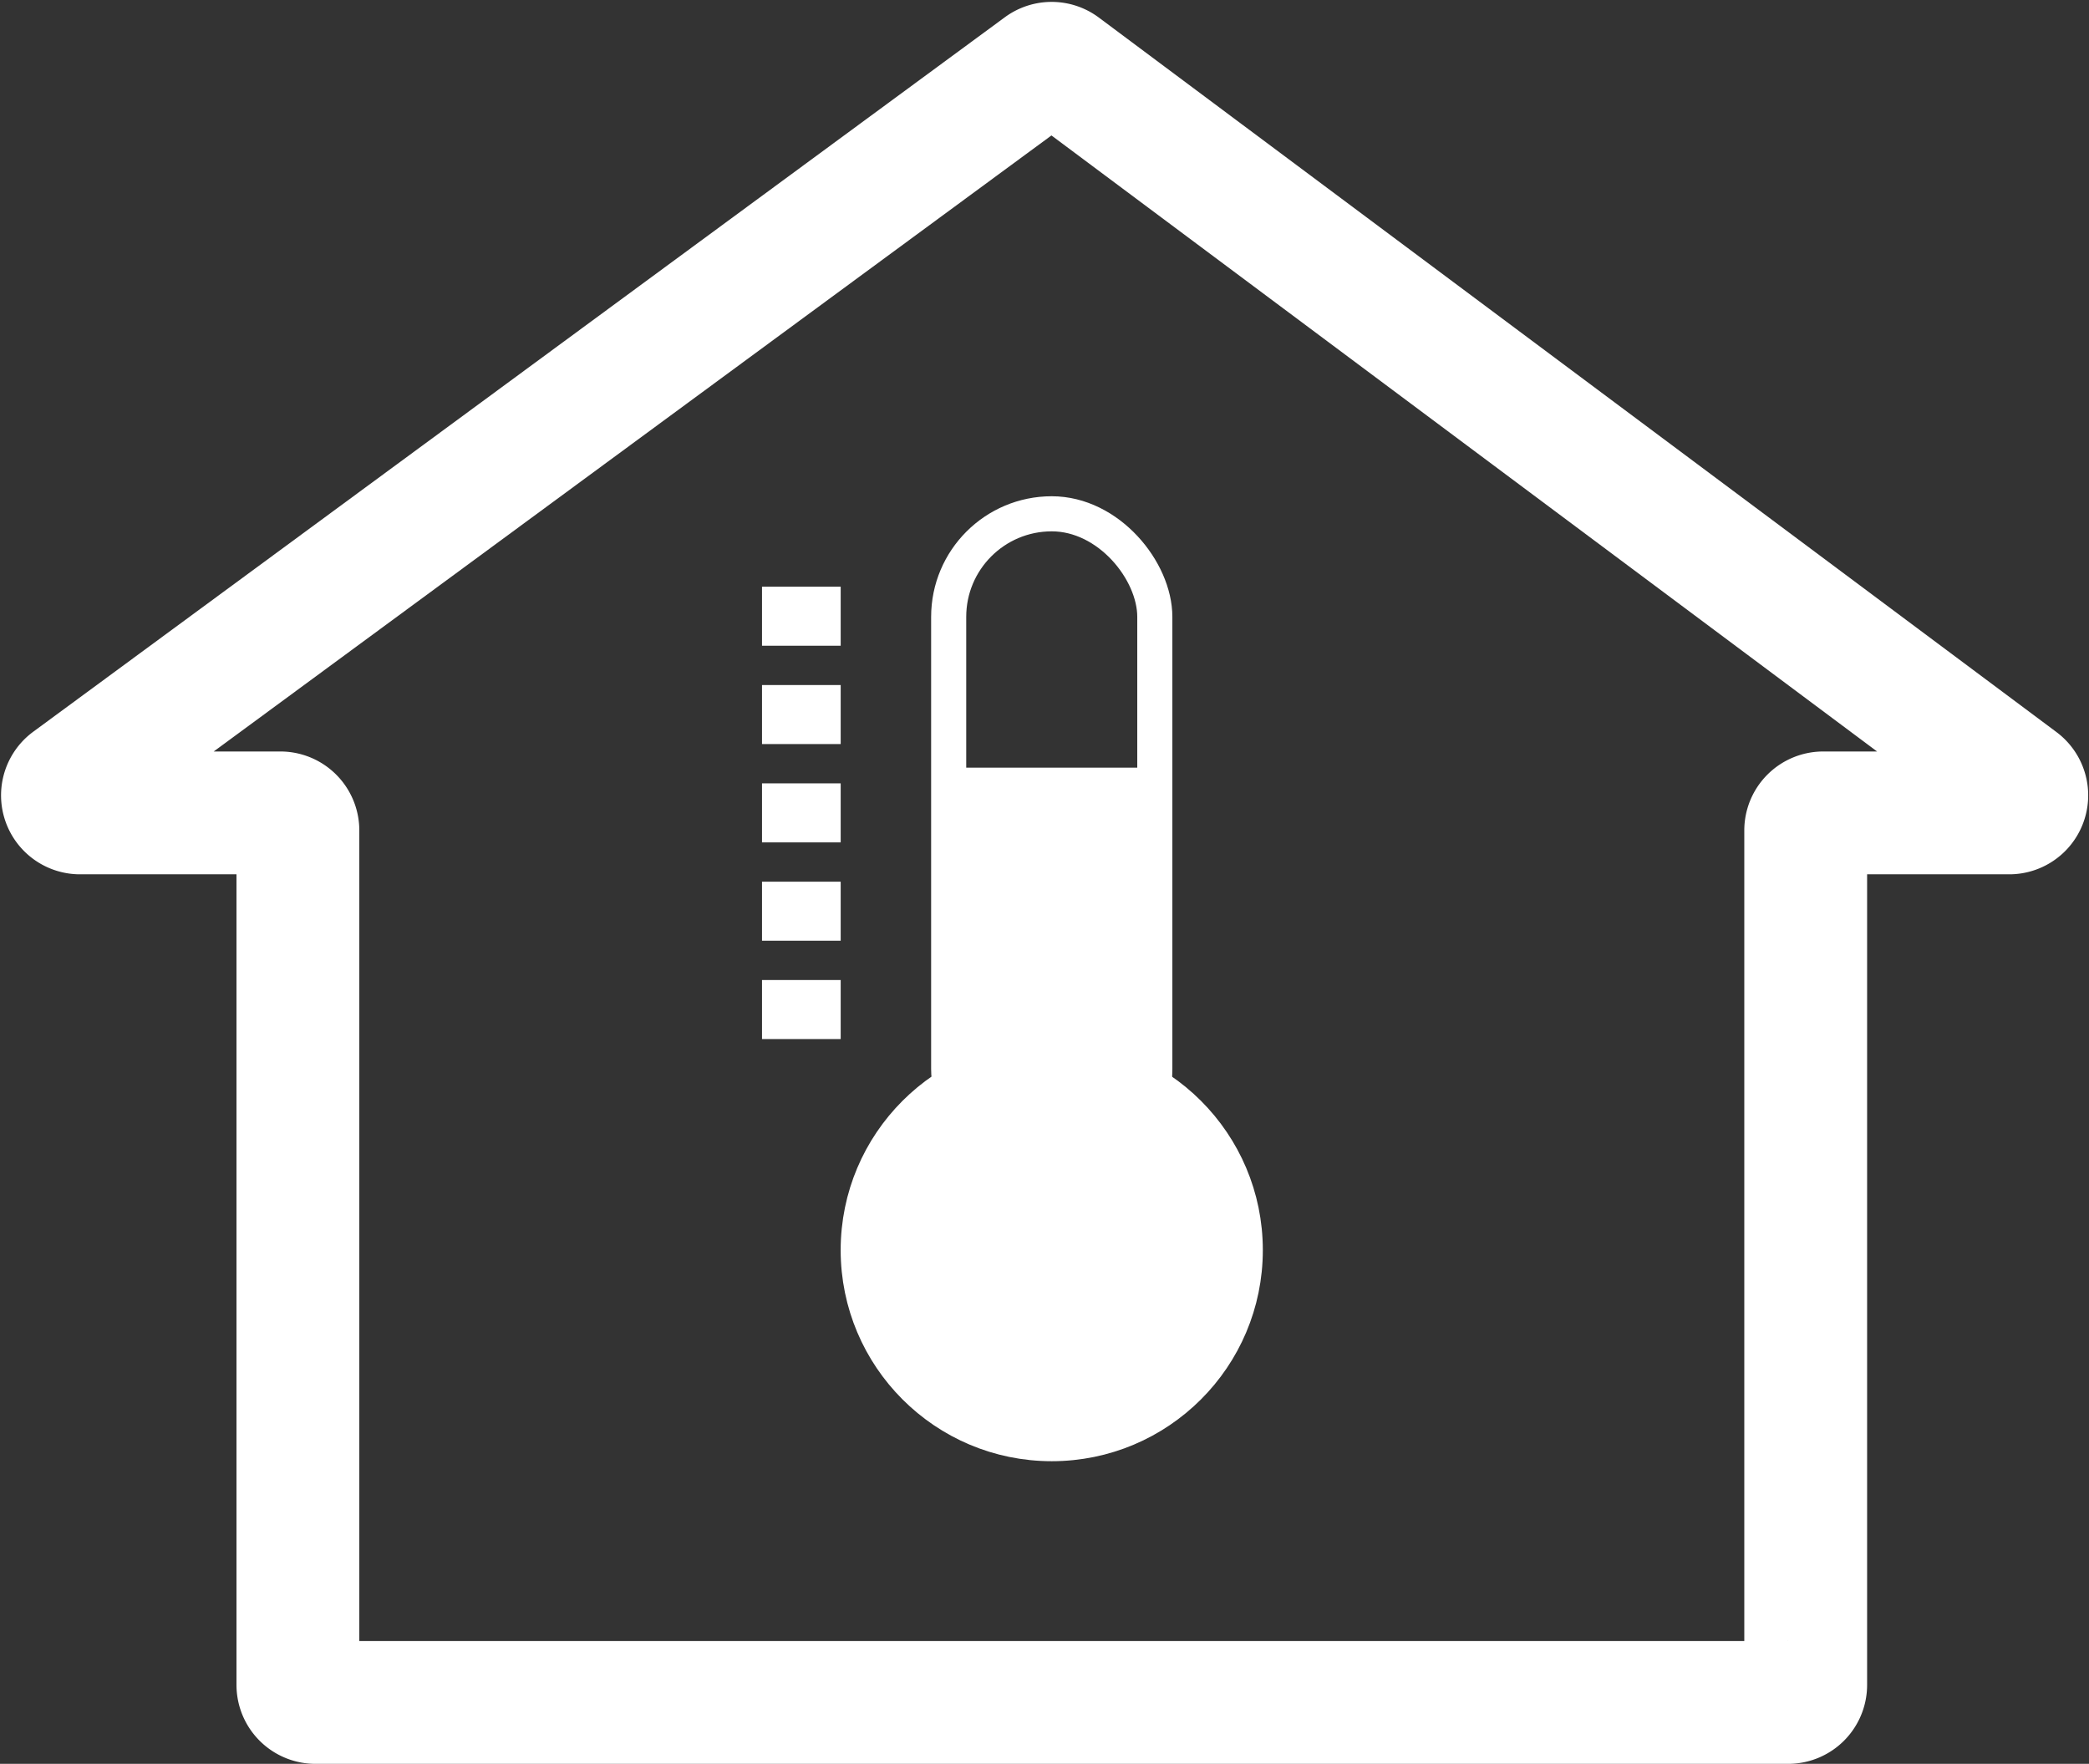
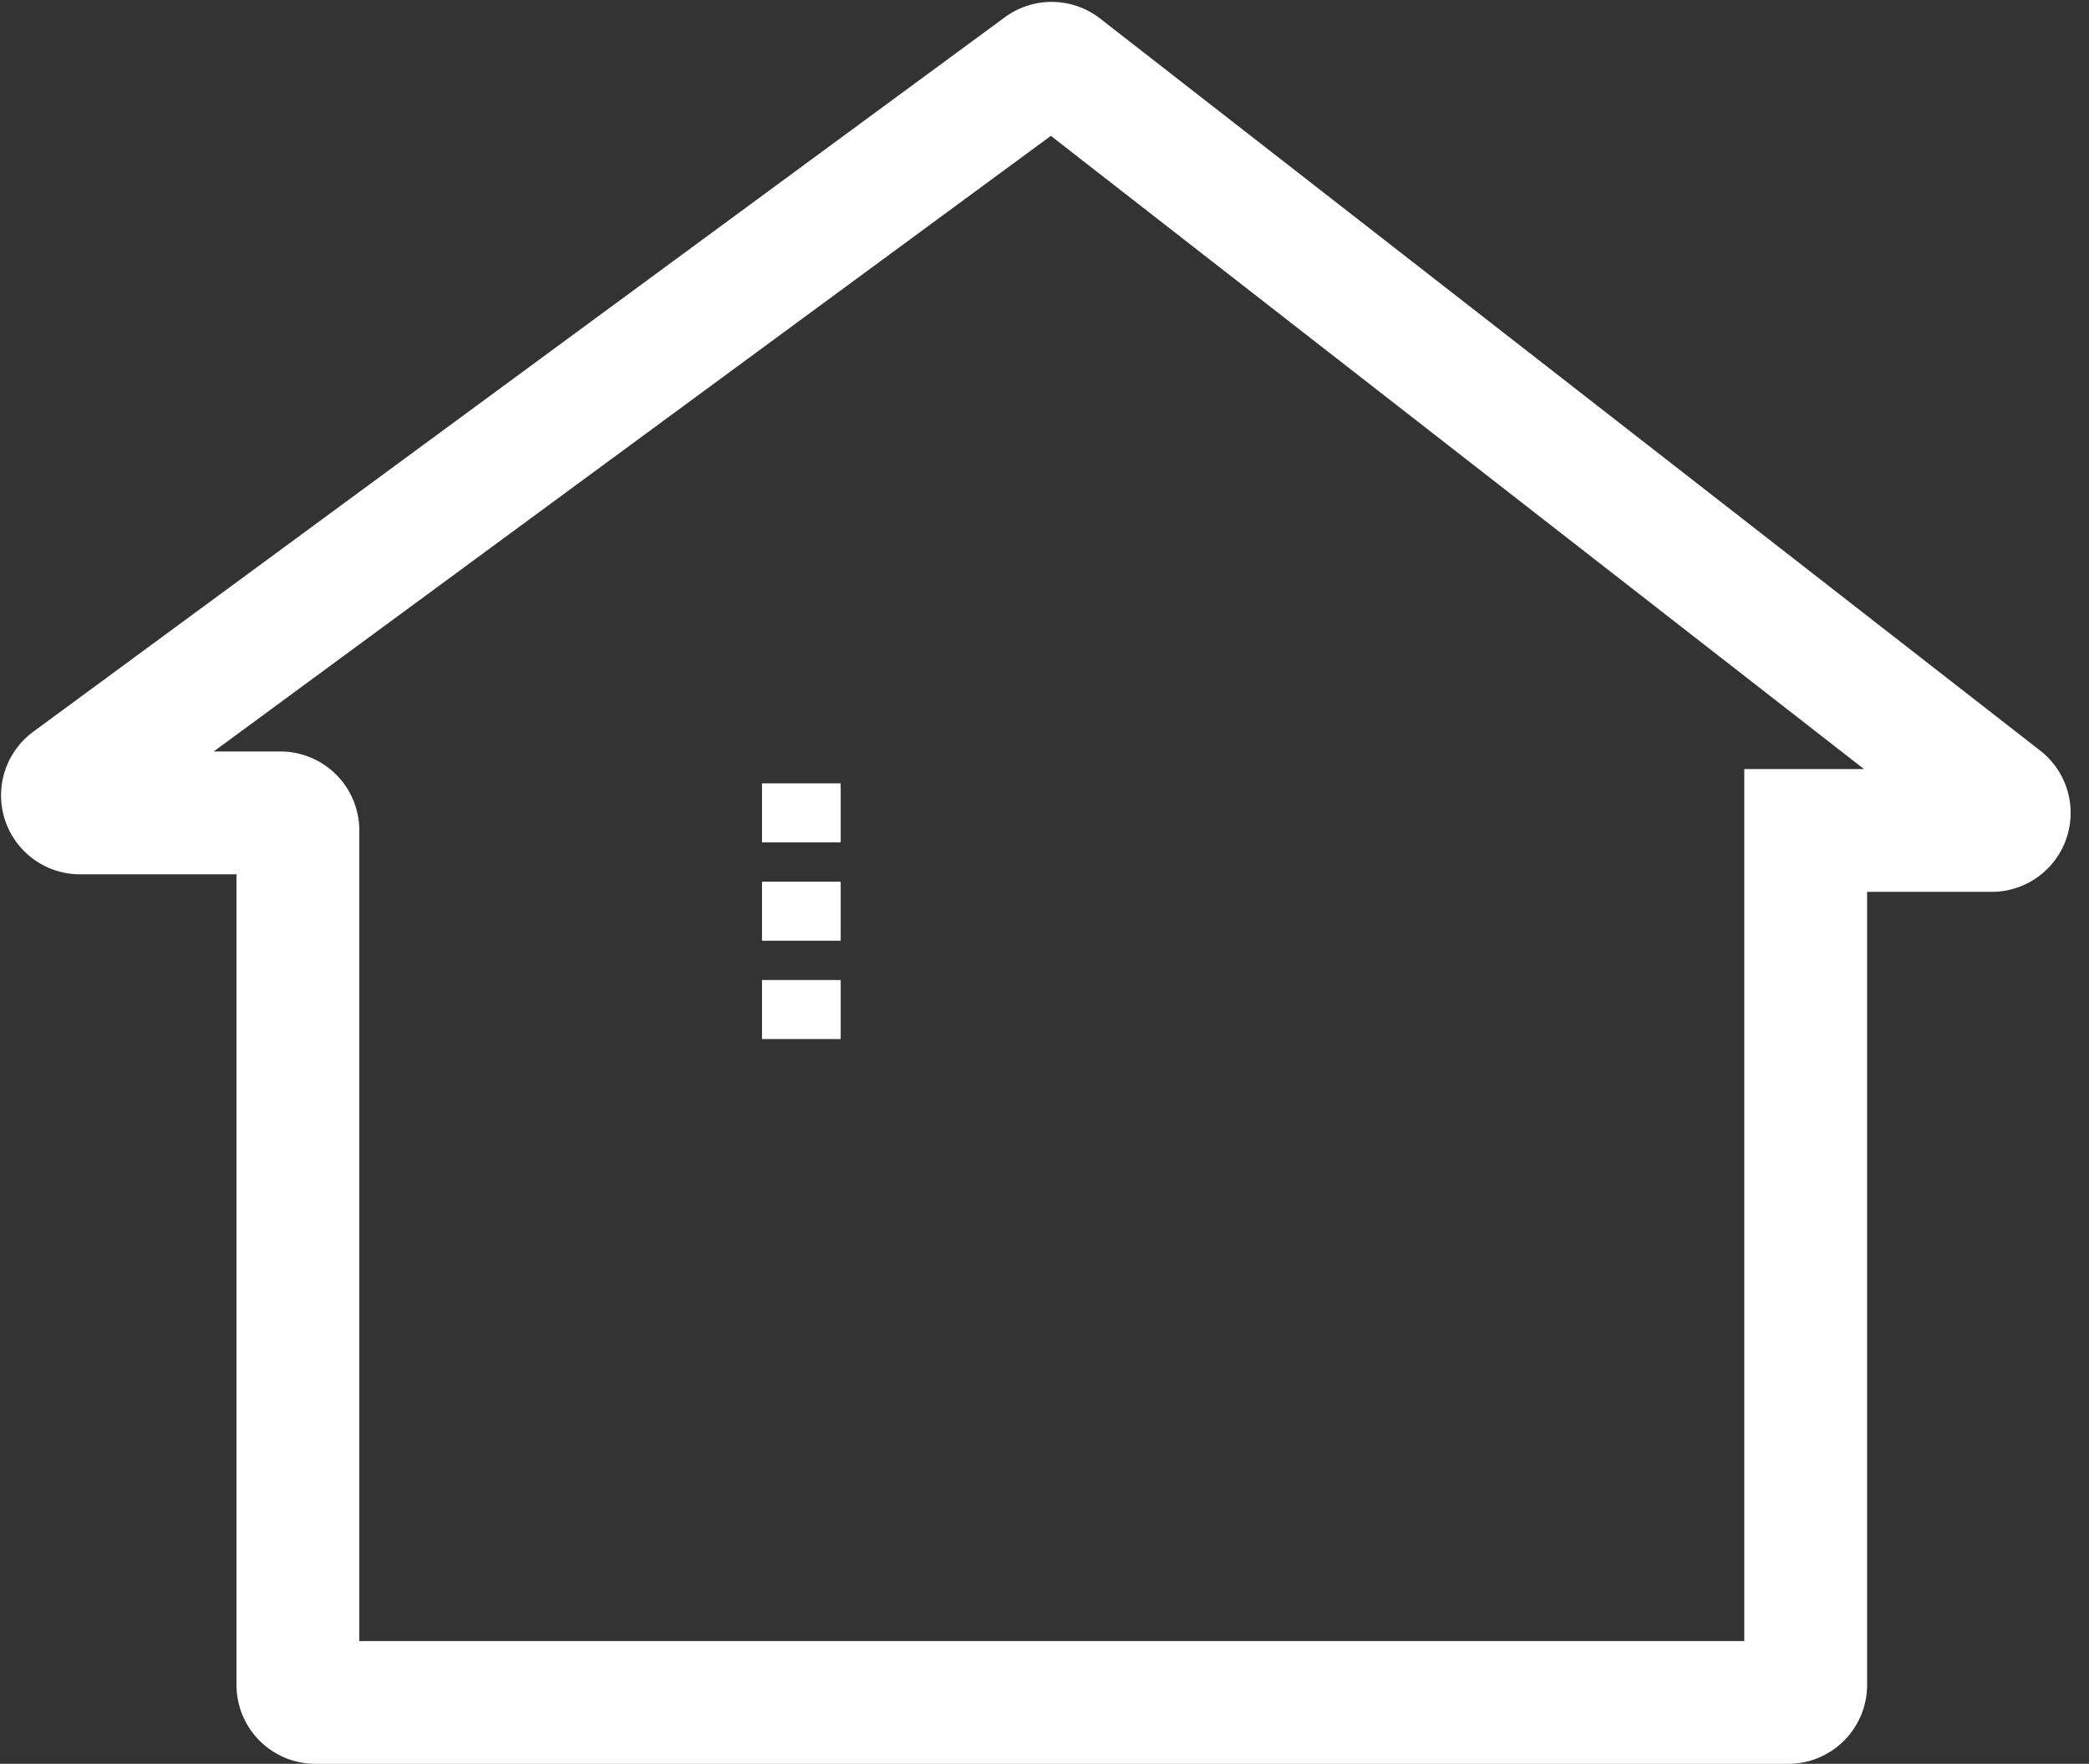
<svg xmlns="http://www.w3.org/2000/svg" width="59.529" height="50.261" viewBox="0 0 59.529 50.261">
  <rect x="0" y="0" width="59.529" height="50.261" fill="#333333" stroke="none" />
  <g id="Group_485" data-name="Group 485" transform="translate(-0.244 -0.318)">
-     <path id="パス_1" data-name="パス 1" d="M2.524,23.482H8.233a.5.5,0,0,1,.5.5V48.33a.5.5,0,0,0,.5.5H51.2a.5.5,0,0,0,.5-.5V23.982a.5.5,0,0,1,.5-.5h5.3a.5.5,0,0,0,.3-.9L30.512,2.222a.5.5,0,0,0-.6,0L2.228,22.579A.5.5,0,0,0,2.524,23.482Z" fill="none" stroke="#fff" stroke-width="3.5" />
-     <circle id="楕円形_1" data-name="楕円形 1" cx="5.515" cy="5.515" r="5.515" transform="translate(24.7 30.426)" fill="#fff" stroke="#fff" stroke-width="1" />
-     <rect id="長方形_1" data-name="長方形 1" width="5.874" height="18.763" rx="2.937" transform="translate(27.278 14.959)" fill="none" stroke="#fff" stroke-width="1" />
-     <rect id="長方形_2" data-name="長方形 2" width="4.156" height="11.03" transform="translate(28.137 22.693)" fill="#fff" stroke="#fff" stroke-width="1" />
-     <rect id="長方形_3" data-name="長方形 3" width="1.401" height="0.841" transform="translate(22.379 17.457)" fill="#faf7f3" stroke="#fff" stroke-width="0.841" />
-     <rect id="長方形_4" data-name="長方形 4" width="1.401" height="0.841" transform="translate(22.379 20.259)" fill="#faf7f3" stroke="#fff" stroke-width="0.841" />
+     <path id="パス_1" data-name="パス 1" d="M2.524,23.482H8.233a.5.5,0,0,1,.5.5V48.33a.5.5,0,0,0,.5.5H51.2a.5.5,0,0,0,.5-.5V23.982h5.3a.5.5,0,0,0,.3-.9L30.512,2.222a.5.5,0,0,0-.6,0L2.228,22.579A.5.5,0,0,0,2.524,23.482Z" fill="none" stroke="#fff" stroke-width="3.5" />
    <rect id="長方形_5" data-name="長方形 5" width="1.401" height="0.841" transform="translate(22.379 23.061)" fill="#faf7f3" stroke="#fff" stroke-width="0.841" />
    <rect id="長方形_6" data-name="長方形 6" width="1.401" height="0.841" transform="translate(22.379 25.863)" fill="#faf7f3" stroke="#fff" stroke-width="0.841" />
    <rect id="長方形_7" data-name="長方形 7" width="1.401" height="0.841" transform="translate(22.379 28.665)" fill="#faf7f3" stroke="#fff" stroke-width="0.841" />
  </g>
</svg>